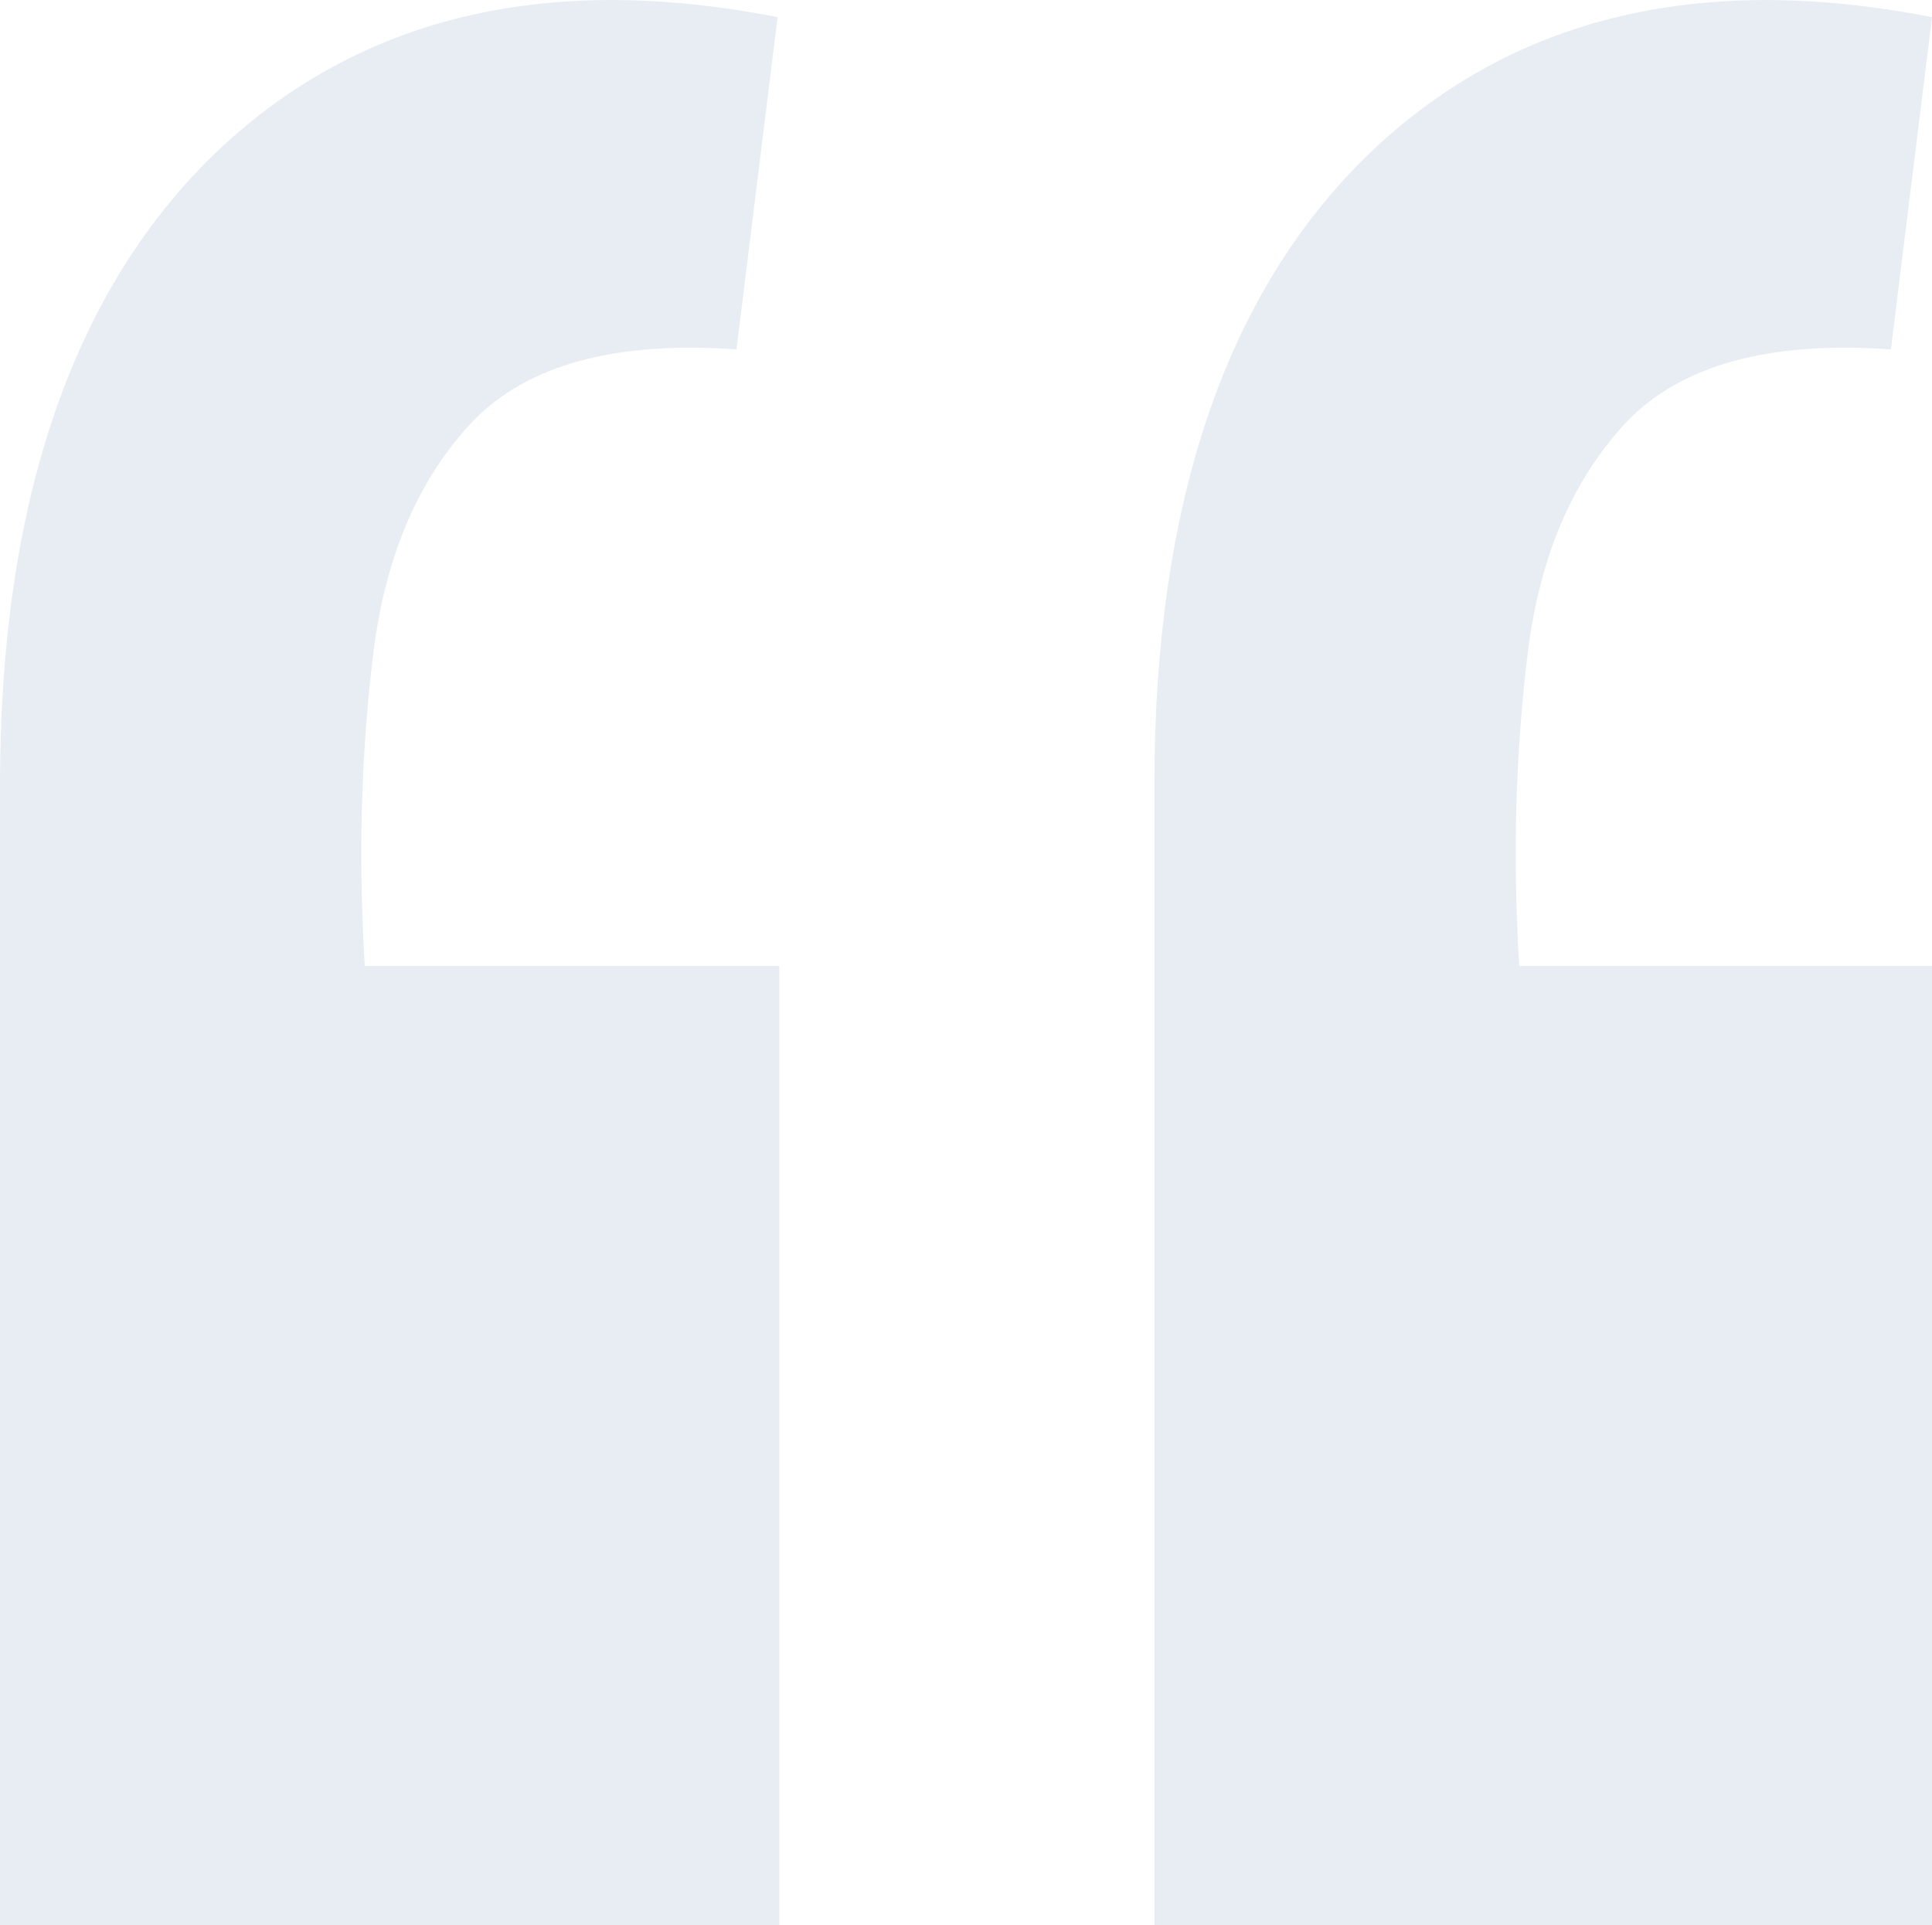
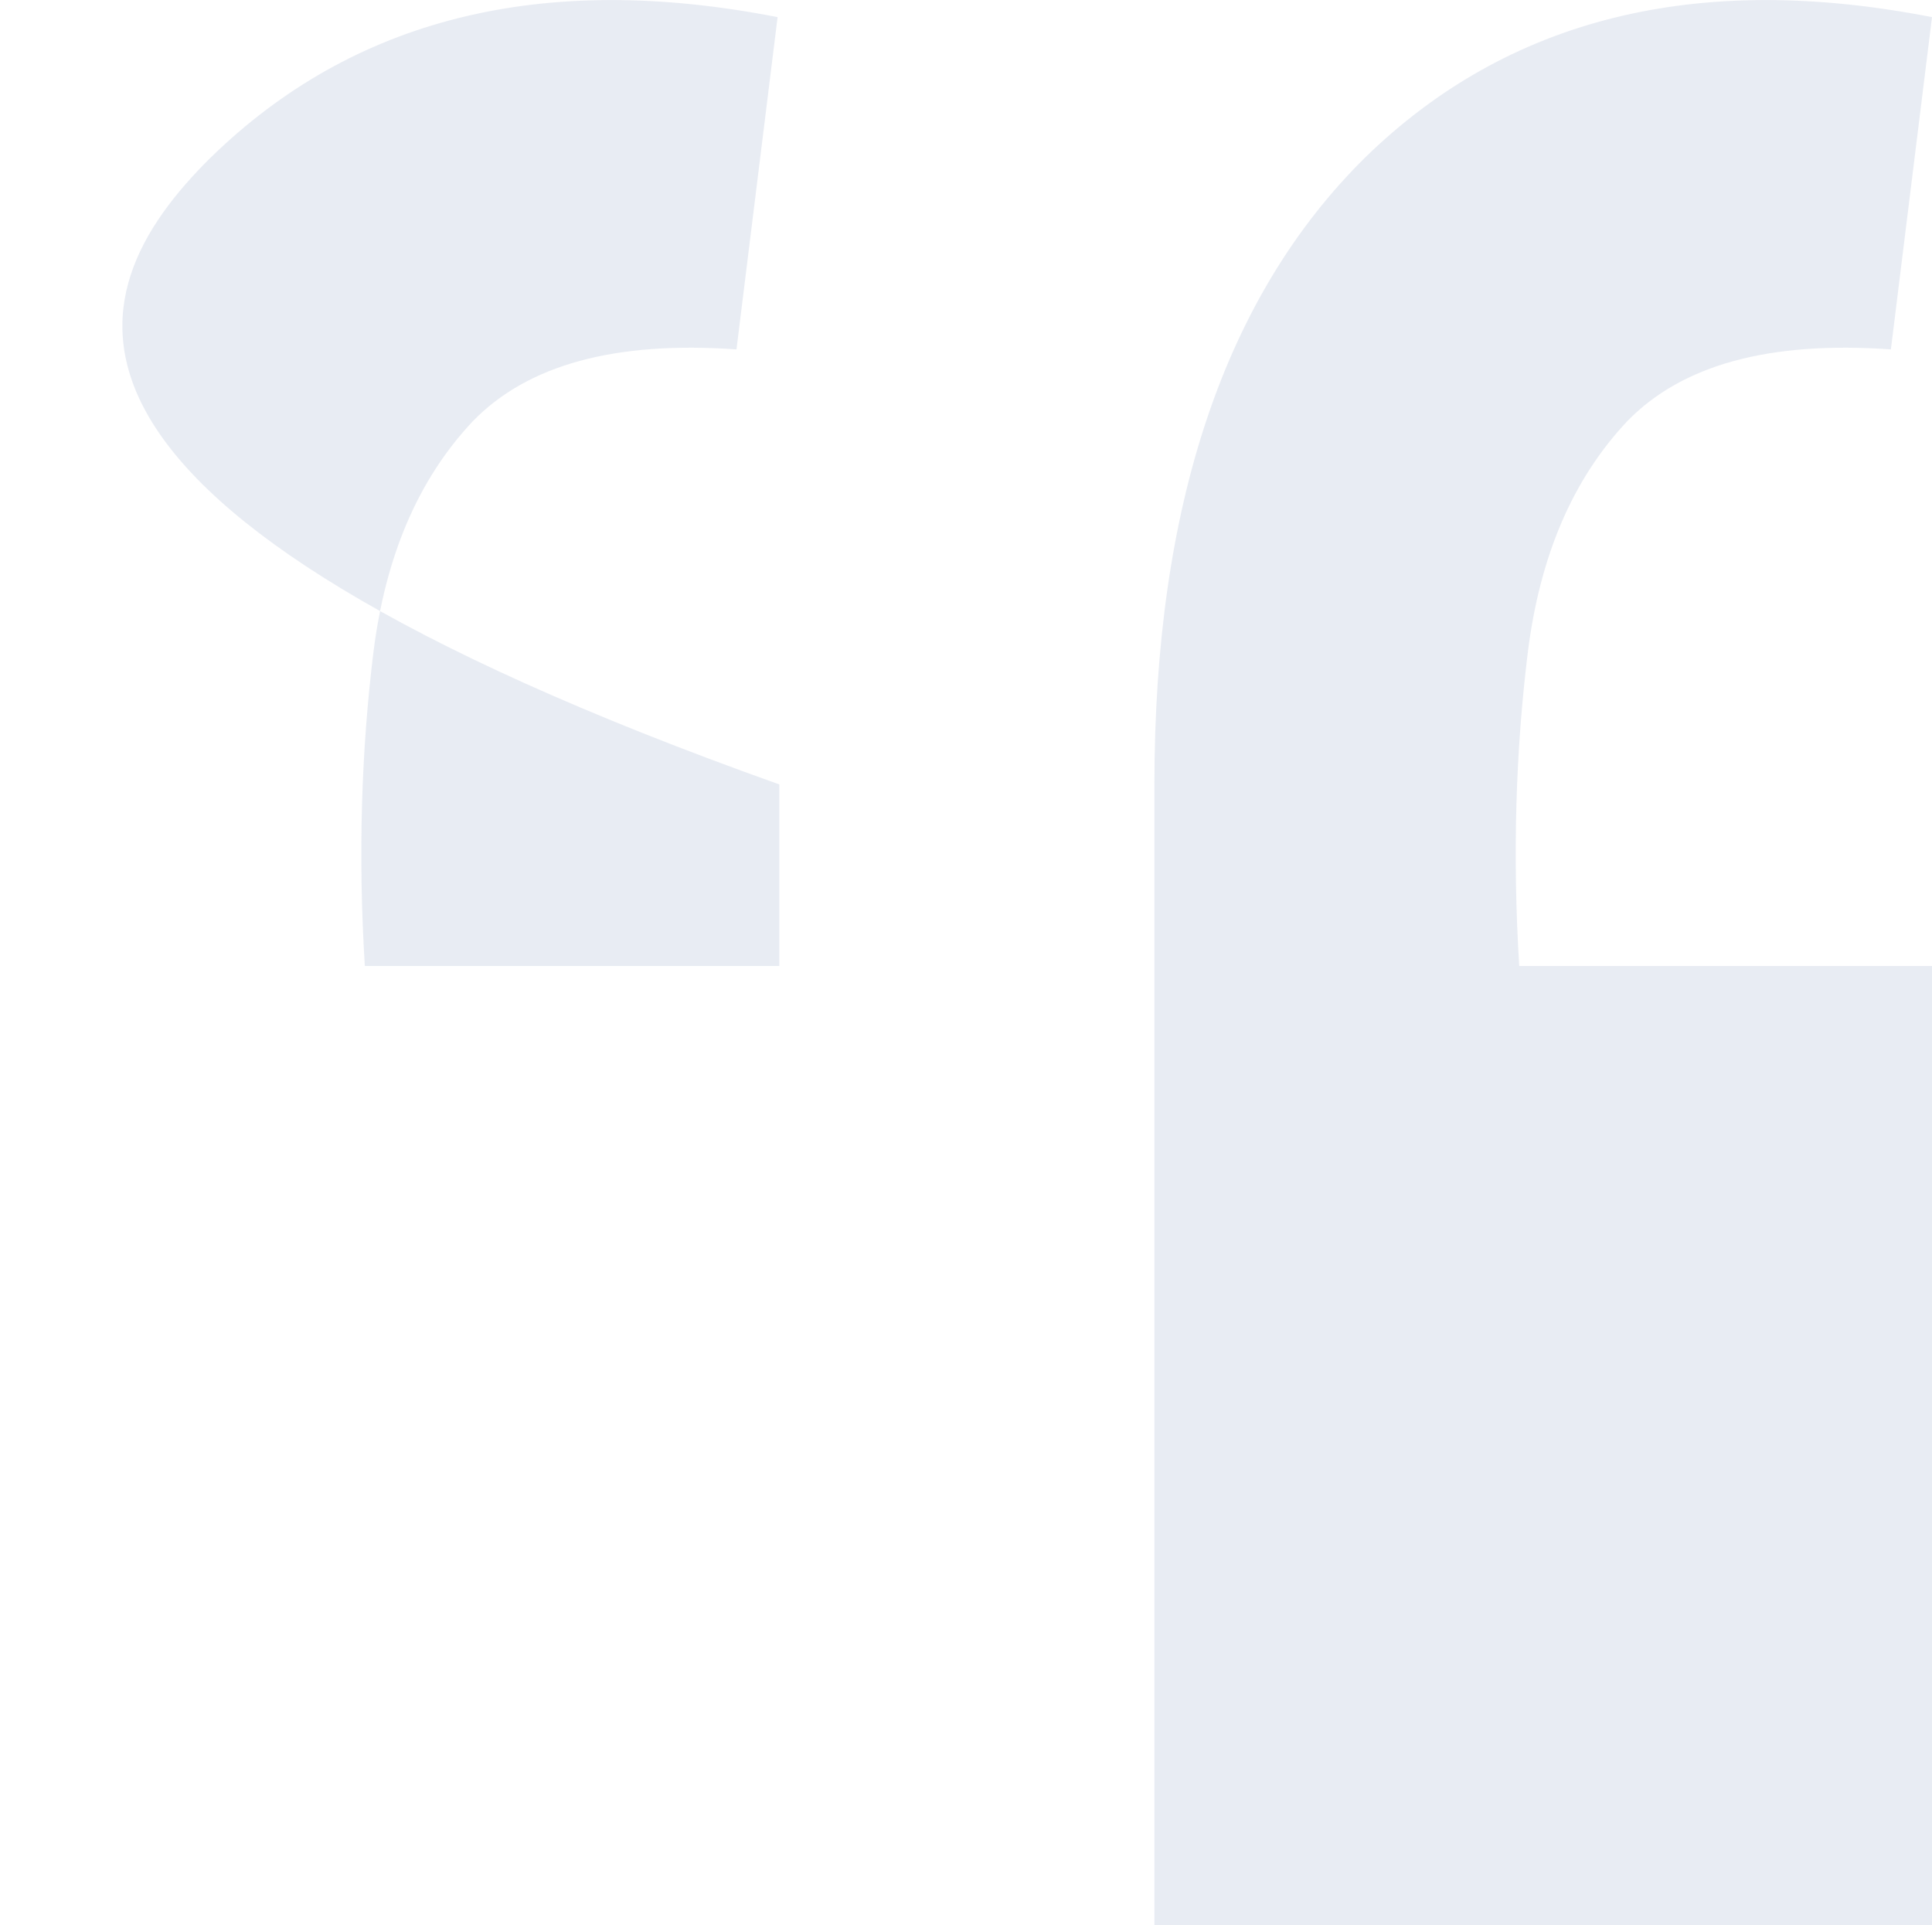
<svg xmlns="http://www.w3.org/2000/svg" version="1.1" id="Layer_1" x="0px" y="0px" width="112.8px" height="112.4px" viewBox="0 0 112.8 112.4" style="enable-background:new 0 0 112.8 112.4;" xml:space="preserve">
  <style type="text/css">
	.st0{opacity:0.1;}
	.st1{fill:#193F87;}
</style>
  <g class="st0">
-     <path class="st1" d="M45.4,1L43,20.4c-7.1-0.5-12.2,0.9-15.4,4.2c-3.2,3.4-5.1,7.9-5.8,13.5c-0.7,5.7-0.9,11.8-0.5,18.3h24.2v56H0   V45.8C0,29.6,4.1,17.3,12.3,9.2C20.6,1.1,31.6-1.7,45.4,1z M112.8,1l-2.4,19.4c-7.1-0.5-12.2,0.9-15.4,4.2   c-3.2,3.4-5.1,7.9-5.8,13.5c-0.7,5.7-0.9,11.8-0.5,18.3h24.2v56H67.4V45.8c0-16.3,4.1-28.5,12.3-36.6C88,1.1,99-1.7,112.8,1z" />
+     <path class="st1" d="M45.4,1L43,20.4c-7.1-0.5-12.2,0.9-15.4,4.2c-3.2,3.4-5.1,7.9-5.8,13.5c-0.7,5.7-0.9,11.8-0.5,18.3h24.2v56V45.8C0,29.6,4.1,17.3,12.3,9.2C20.6,1.1,31.6-1.7,45.4,1z M112.8,1l-2.4,19.4c-7.1-0.5-12.2,0.9-15.4,4.2   c-3.2,3.4-5.1,7.9-5.8,13.5c-0.7,5.7-0.9,11.8-0.5,18.3h24.2v56H67.4V45.8c0-16.3,4.1-28.5,12.3-36.6C88,1.1,99-1.7,112.8,1z" />
  </g>
  <g>
</g>
  <g>
</g>
  <g>
</g>
  <g>
</g>
  <g>
</g>
  <g>
</g>
</svg>